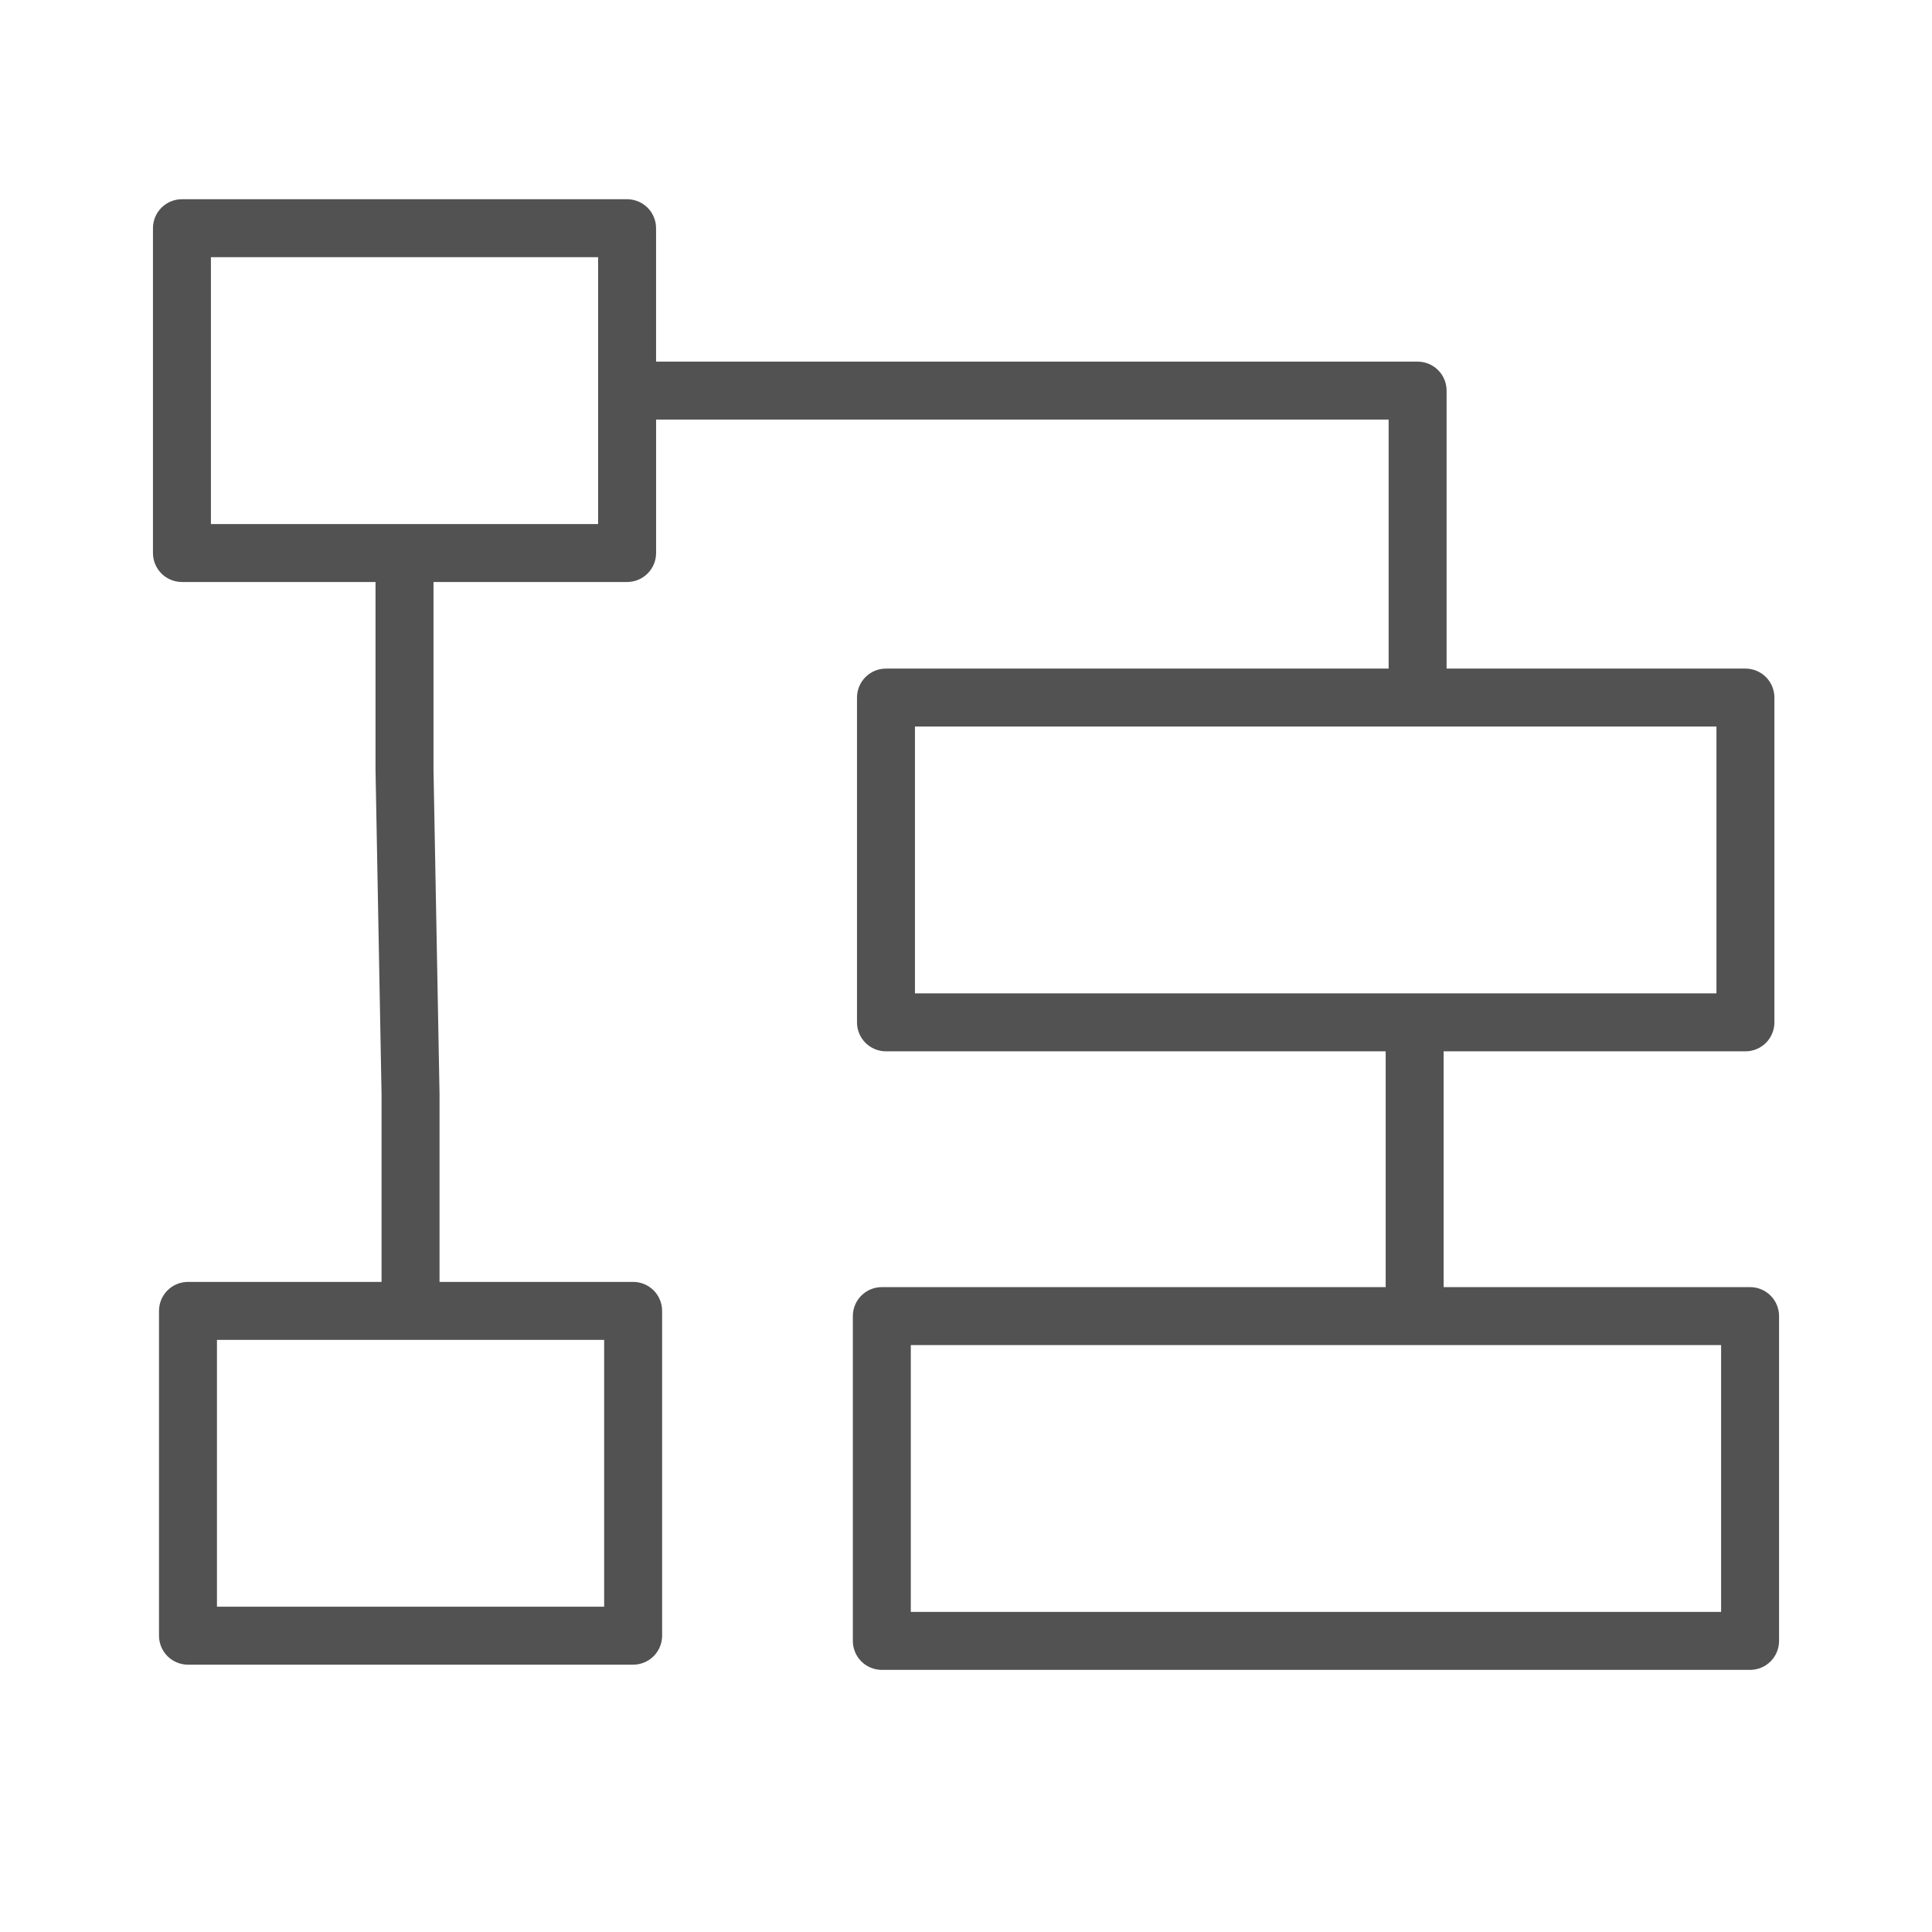
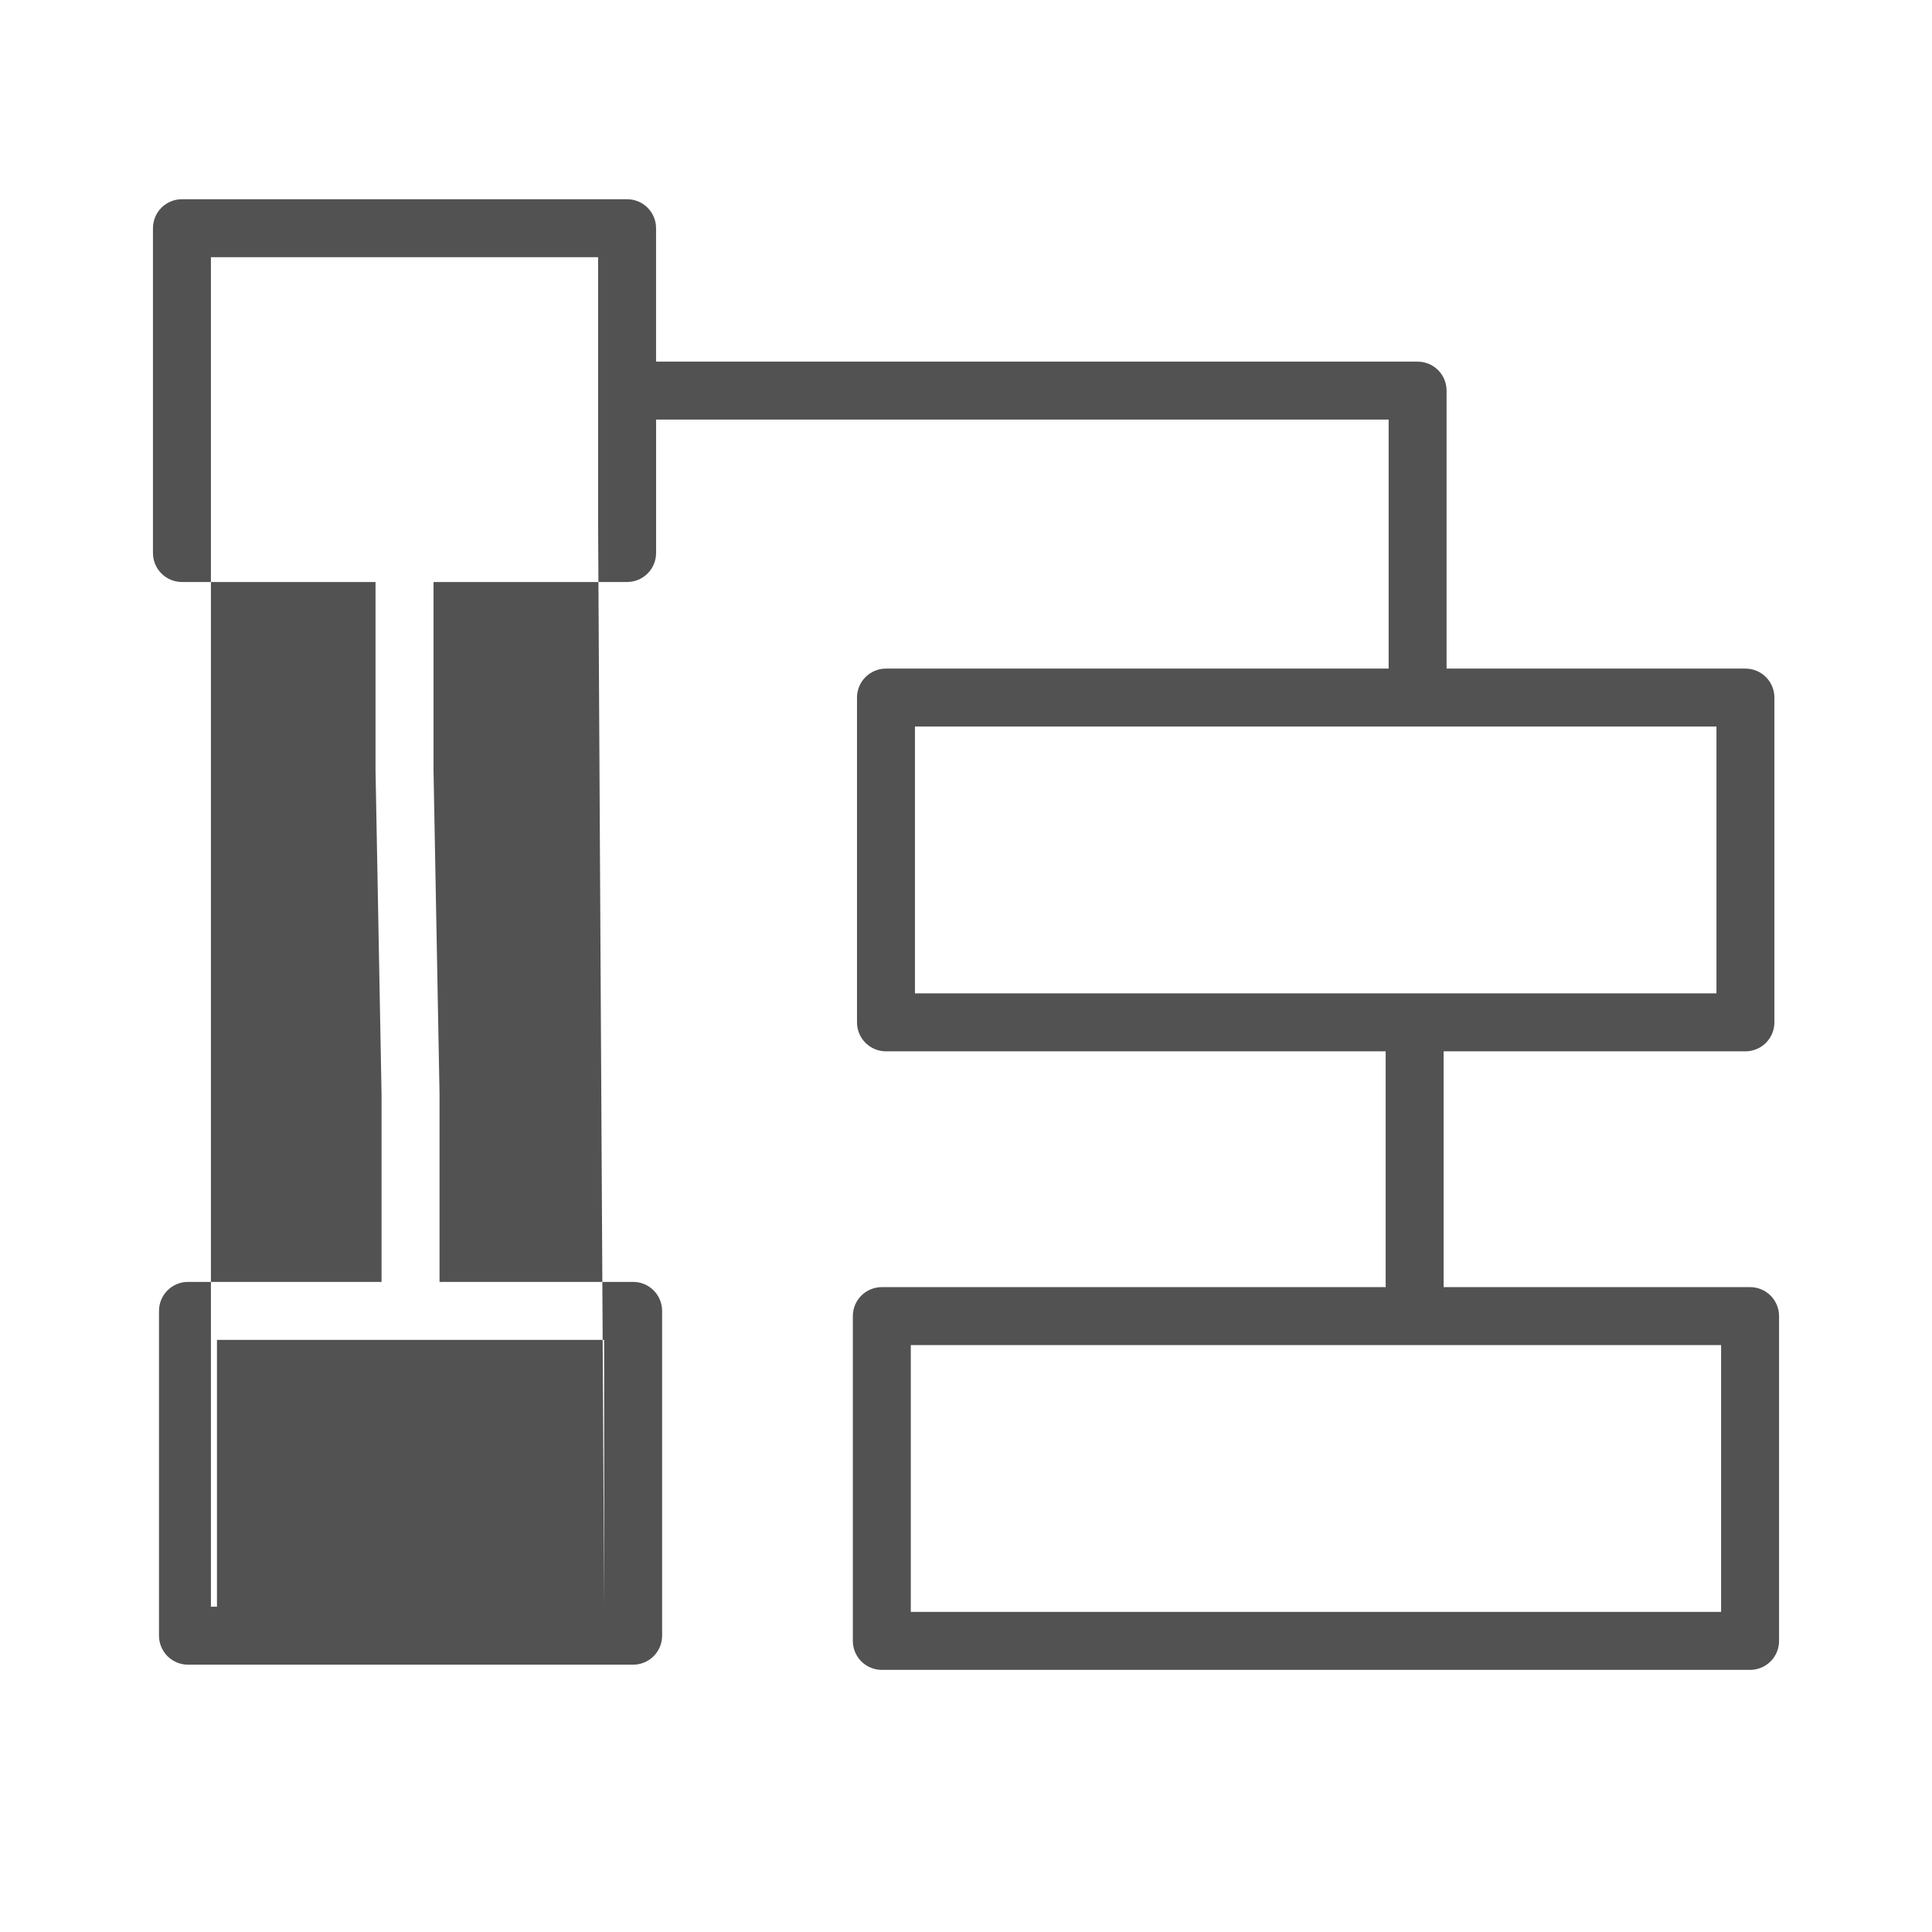
<svg xmlns="http://www.w3.org/2000/svg" width="100" height="100" viewBox="0 0 100 100" fill="none">
-   <path fill-rule="evenodd" clip-rule="evenodd" d="M90.584 66.621H74.722V54.417H90.343C90.741 54.417 91.122 54.259 91.404 53.978C91.685 53.696 91.843 53.315 91.843 52.917V36.106C91.843 35.708 91.685 35.327 91.404 35.045C91.122 34.764 90.741 34.606 90.343 34.606H74.875V20.218C74.875 19.82 74.717 19.439 74.436 19.157C74.154 18.876 73.773 18.718 73.375 18.718H33.958V11.812C33.958 11.414 33.8 11.033 33.519 10.751C33.237 10.47 32.856 10.312 32.458 10.312H9.417C9.019 10.312 8.638 10.47 8.356 10.751C8.075 11.033 7.917 11.414 7.917 11.812V28.624C7.917 29.022 8.075 29.403 8.356 29.685C8.638 29.966 9.019 30.124 9.417 30.124H19.437V39.86L19.749 56.643V66.351H9.73C9.332 66.351 8.951 66.509 8.669 66.79C8.388 67.072 8.23 67.453 8.23 67.851V84.663C8.23 85.061 8.388 85.442 8.669 85.724C8.951 86.005 9.332 86.163 9.73 86.163H32.771C33.169 86.163 33.55 86.005 33.832 85.724C34.113 85.442 34.271 85.061 34.271 84.663V67.851C34.271 67.453 34.113 67.072 33.832 66.79C33.55 66.509 33.169 66.351 32.771 66.351H22.75V56.615L22.438 39.832V30.124H32.459C32.857 30.124 33.238 29.966 33.52 29.685C33.801 29.403 33.959 29.022 33.959 28.624V21.718H71.876V34.606H45.858C45.46 34.606 45.079 34.764 44.797 35.045C44.516 35.327 44.358 35.708 44.358 36.106V52.917C44.358 53.315 44.516 53.696 44.797 53.978C45.079 54.259 45.46 54.417 45.858 54.417H71.722V66.621H45.643C45.245 66.621 44.864 66.779 44.582 67.06C44.301 67.342 44.143 67.723 44.143 68.121V84.933C44.143 85.331 44.301 85.712 44.582 85.994C44.864 86.275 45.245 86.433 45.643 86.433H90.584C90.982 86.433 91.363 86.275 91.645 85.994C91.926 85.712 92.084 85.331 92.084 84.933V68.121C92.084 67.723 91.926 67.342 91.645 67.06C91.363 66.779 90.982 66.621 90.584 66.621ZM31.271 83.163H11.23V69.351H31.271V83.163ZM30.958 27.124H10.917V13.312H30.958V27.124ZM47.358 37.606H88.843V51.417H47.358V37.606ZM89.084 83.433H47.143V69.621H89.084V83.433Z" fill="#525252" />
+   <path fill-rule="evenodd" clip-rule="evenodd" d="M90.584 66.621H74.722V54.417H90.343C90.741 54.417 91.122 54.259 91.404 53.978C91.685 53.696 91.843 53.315 91.843 52.917V36.106C91.843 35.708 91.685 35.327 91.404 35.045C91.122 34.764 90.741 34.606 90.343 34.606H74.875V20.218C74.875 19.82 74.717 19.439 74.436 19.157C74.154 18.876 73.773 18.718 73.375 18.718H33.958V11.812C33.958 11.414 33.8 11.033 33.519 10.751C33.237 10.47 32.856 10.312 32.458 10.312H9.417C9.019 10.312 8.638 10.47 8.356 10.751C8.075 11.033 7.917 11.414 7.917 11.812V28.624C7.917 29.022 8.075 29.403 8.356 29.685C8.638 29.966 9.019 30.124 9.417 30.124H19.437V39.86L19.749 56.643V66.351H9.73C9.332 66.351 8.951 66.509 8.669 66.79C8.388 67.072 8.23 67.453 8.23 67.851V84.663C8.23 85.061 8.388 85.442 8.669 85.724C8.951 86.005 9.332 86.163 9.73 86.163H32.771C33.169 86.163 33.55 86.005 33.832 85.724C34.113 85.442 34.271 85.061 34.271 84.663V67.851C34.271 67.453 34.113 67.072 33.832 66.79C33.55 66.509 33.169 66.351 32.771 66.351H22.75V56.615L22.438 39.832V30.124H32.459C32.857 30.124 33.238 29.966 33.52 29.685C33.801 29.403 33.959 29.022 33.959 28.624V21.718H71.876V34.606H45.858C45.46 34.606 45.079 34.764 44.797 35.045C44.516 35.327 44.358 35.708 44.358 36.106V52.917C44.358 53.315 44.516 53.696 44.797 53.978C45.079 54.259 45.46 54.417 45.858 54.417H71.722V66.621H45.643C45.245 66.621 44.864 66.779 44.582 67.06C44.301 67.342 44.143 67.723 44.143 68.121V84.933C44.143 85.331 44.301 85.712 44.582 85.994C44.864 86.275 45.245 86.433 45.643 86.433H90.584C90.982 86.433 91.363 86.275 91.645 85.994C91.926 85.712 92.084 85.331 92.084 84.933V68.121C92.084 67.723 91.926 67.342 91.645 67.06C91.363 66.779 90.982 66.621 90.584 66.621ZM31.271 83.163H11.23V69.351H31.271V83.163ZH10.917V13.312H30.958V27.124ZM47.358 37.606H88.843V51.417H47.358V37.606ZM89.084 83.433H47.143V69.621H89.084V83.433Z" fill="#525252" />
</svg>